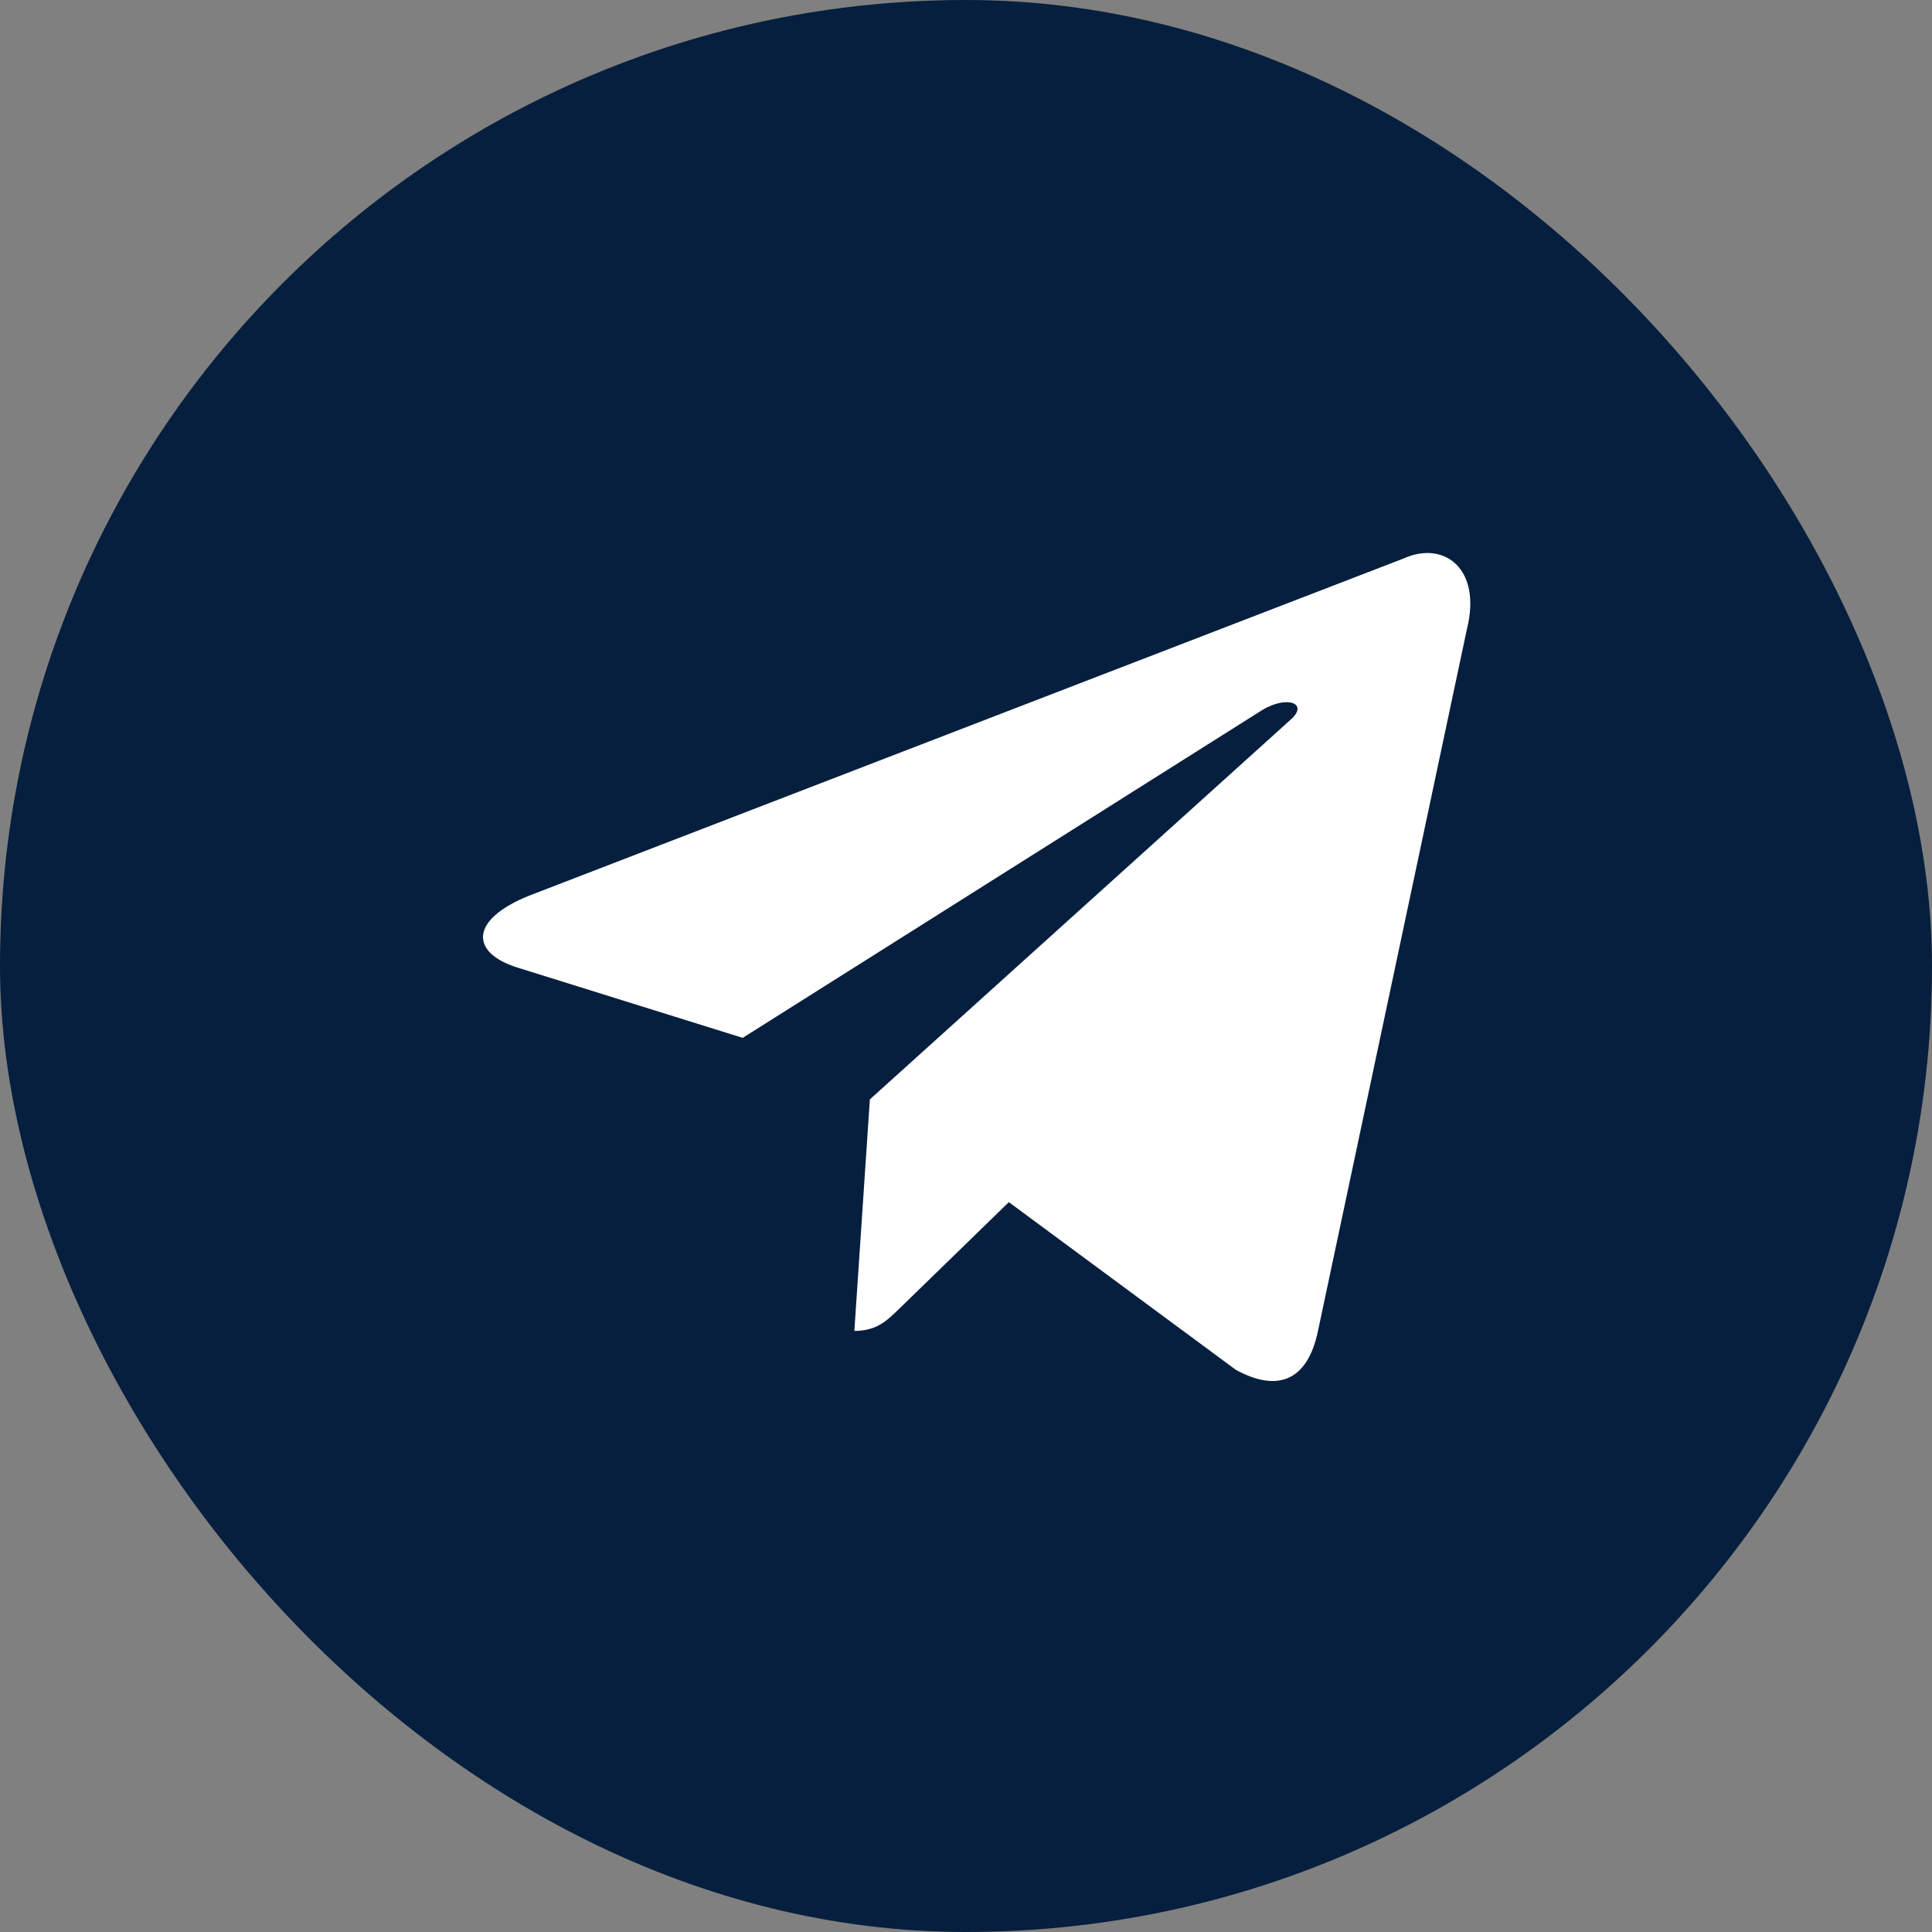
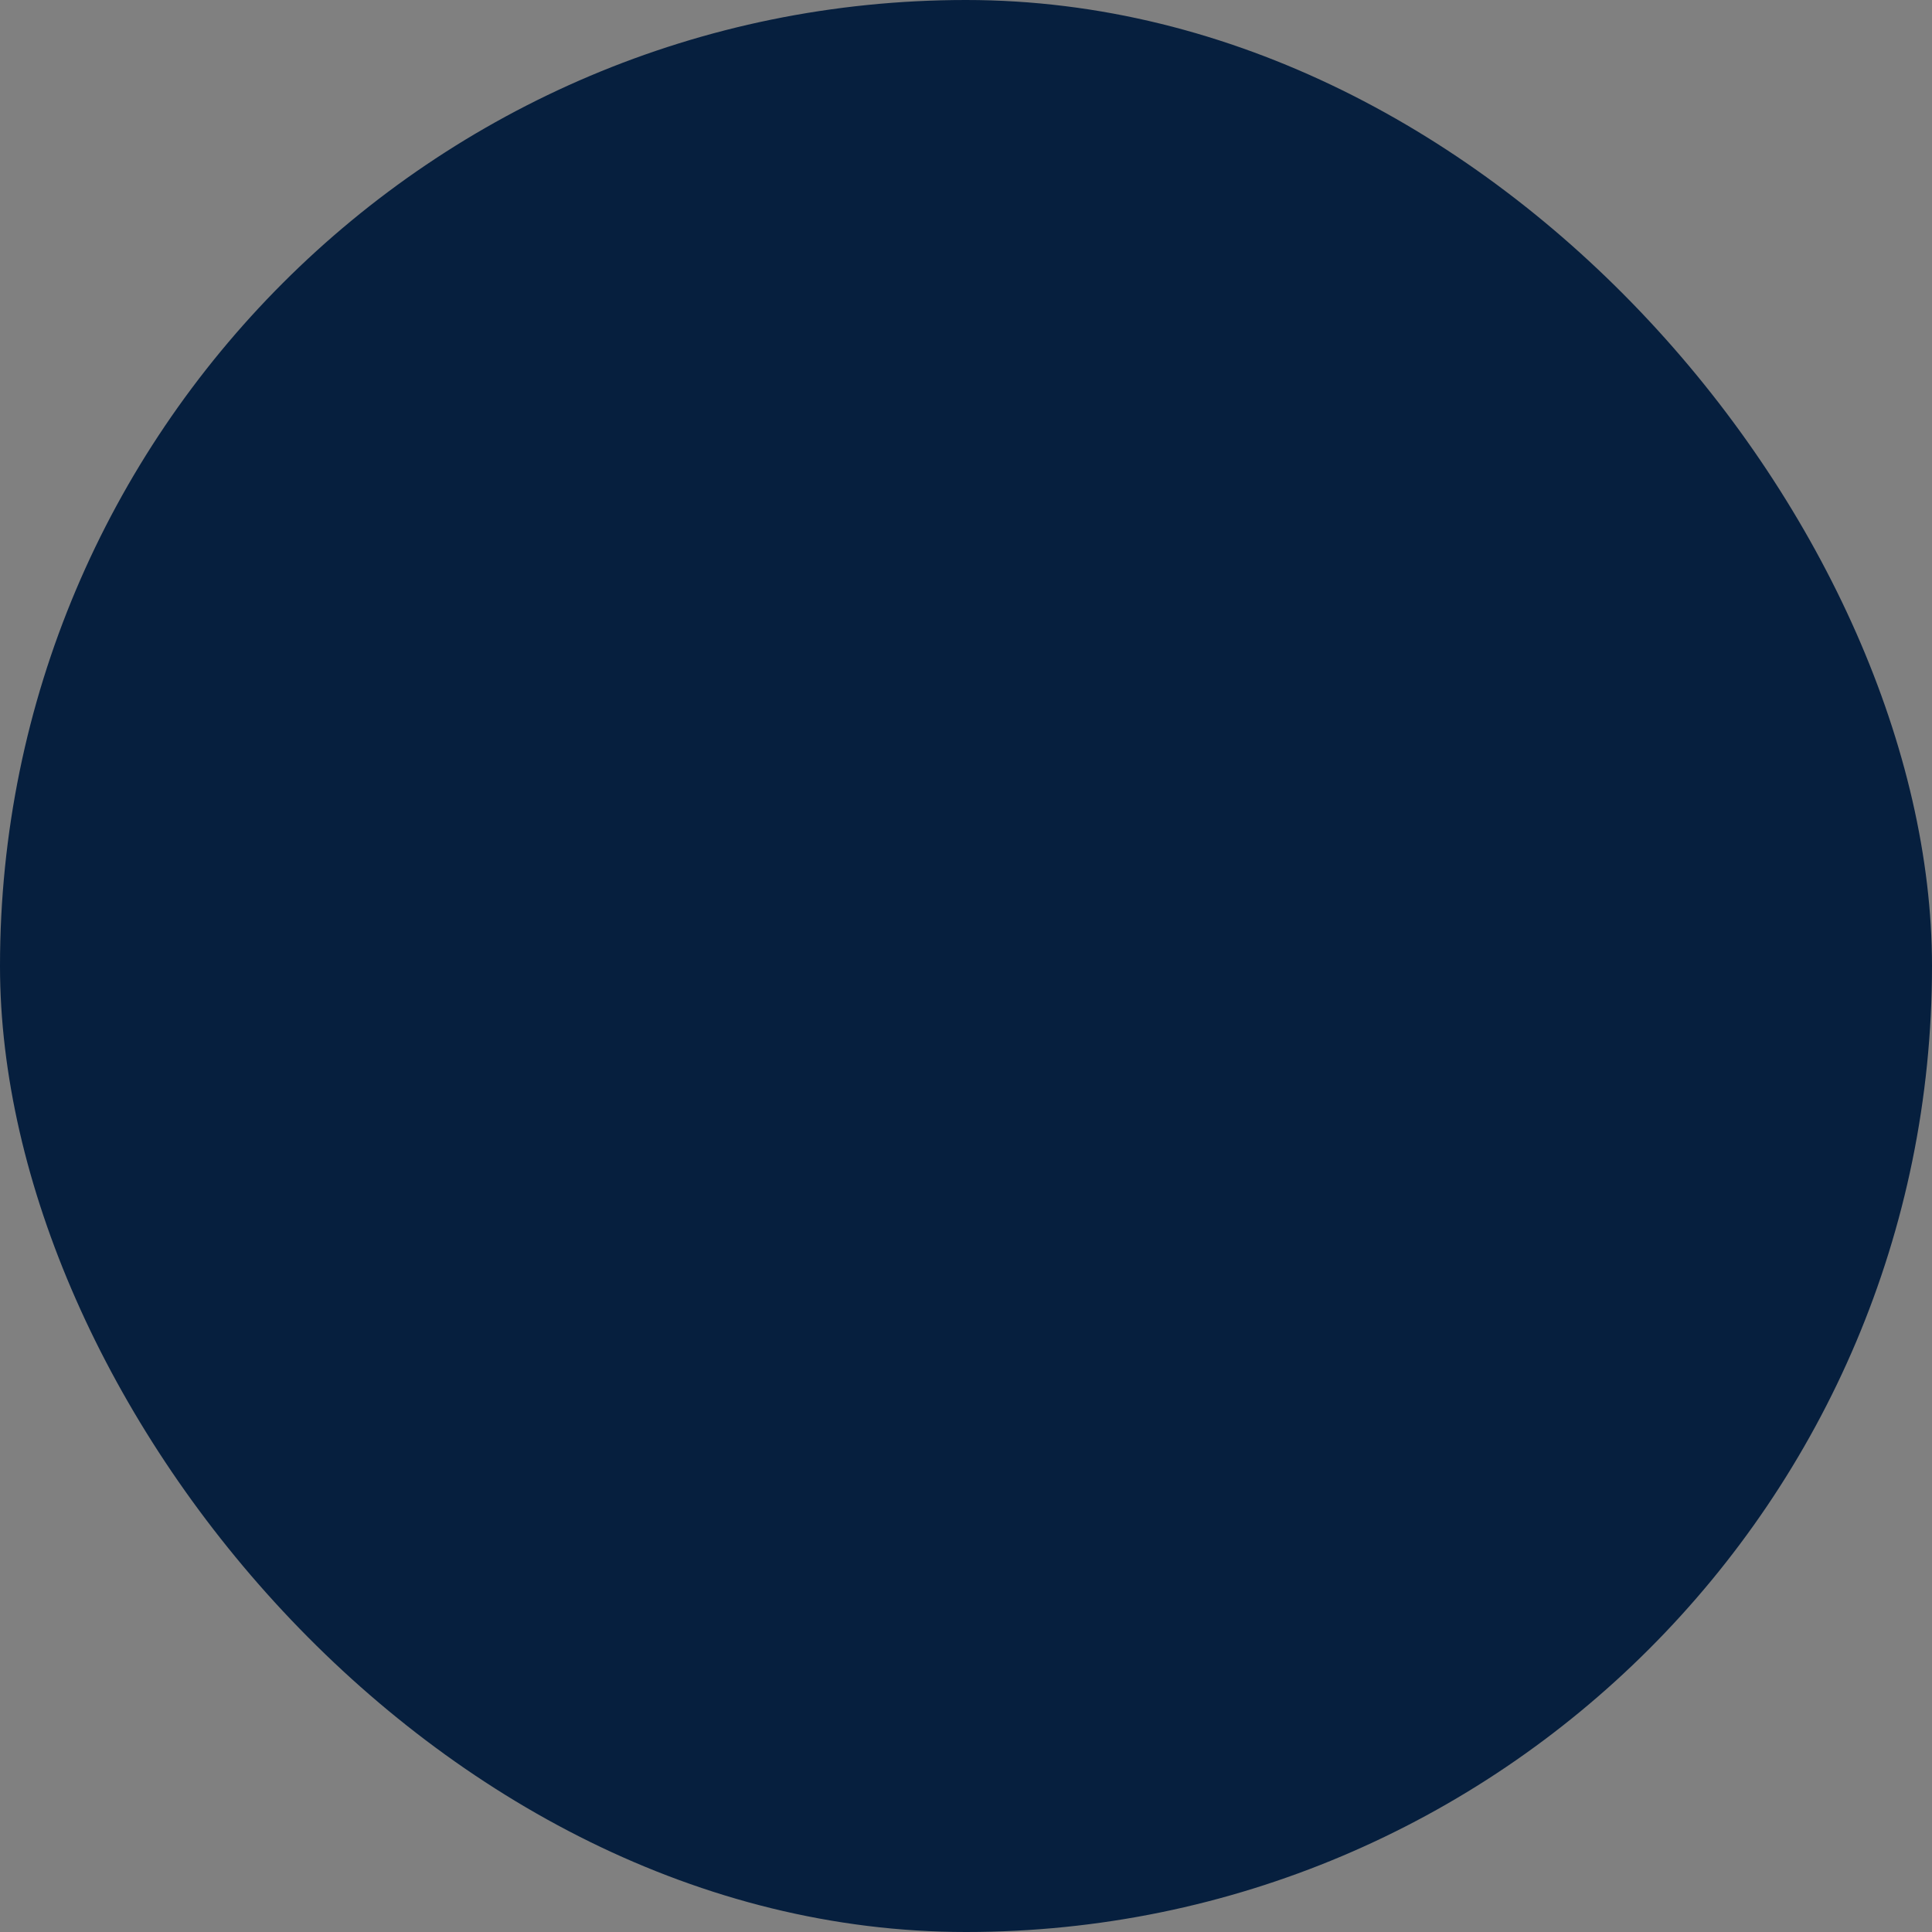
<svg xmlns="http://www.w3.org/2000/svg" width="56" height="56" viewBox="0 0 56 56" fill="none">
  <rect x="0" y="0" width="56" height="56" fill="#808080" stroke="none" />
  <rect width="56" height="56" rx="28" fill="#061F3E" />
-   <path d="M40.686 16.187L15.336 25.962C13.606 26.657 13.616 27.622 15.019 28.052L21.527 30.083L36.585 20.582C37.297 20.149 37.948 20.382 37.413 20.857L25.213 31.867H25.21L25.213 31.868L24.764 38.577C25.422 38.577 25.712 38.275 26.081 37.919L29.242 34.845L35.817 39.702C37.03 40.37 37.901 40.026 38.202 38.58L42.519 18.237C42.961 16.466 41.842 15.664 40.686 16.187Z" fill="white" />
</svg>